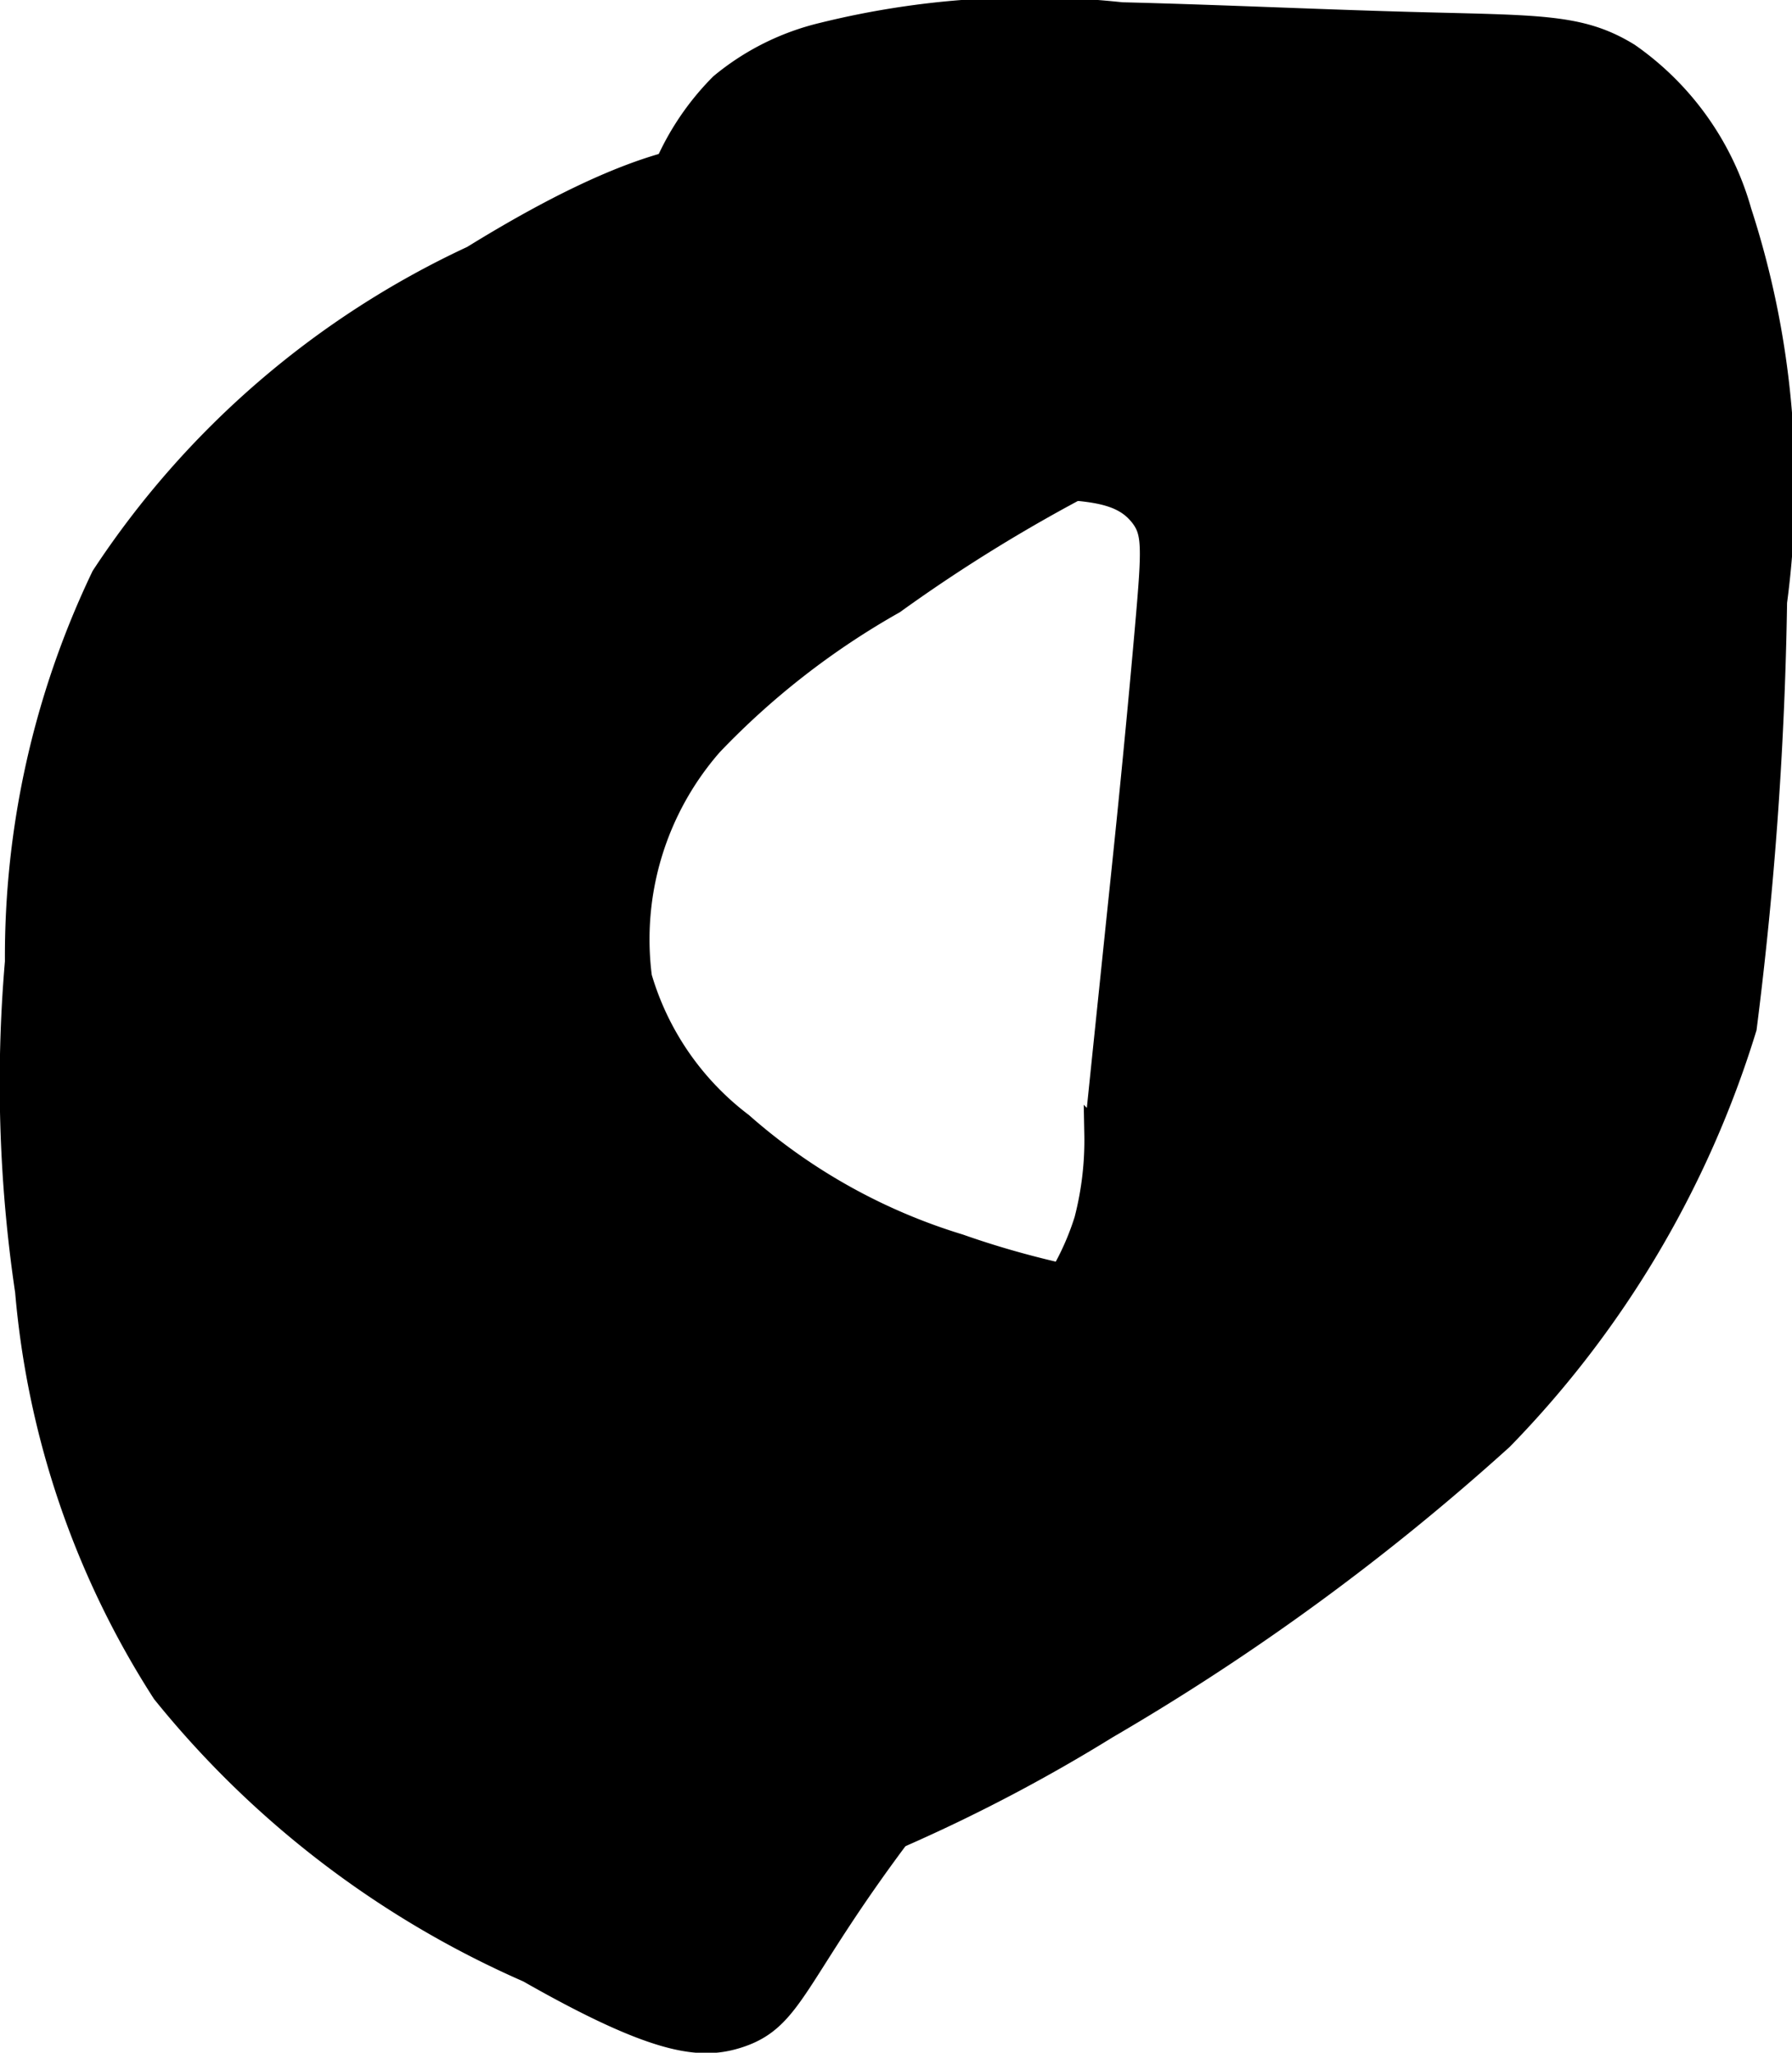
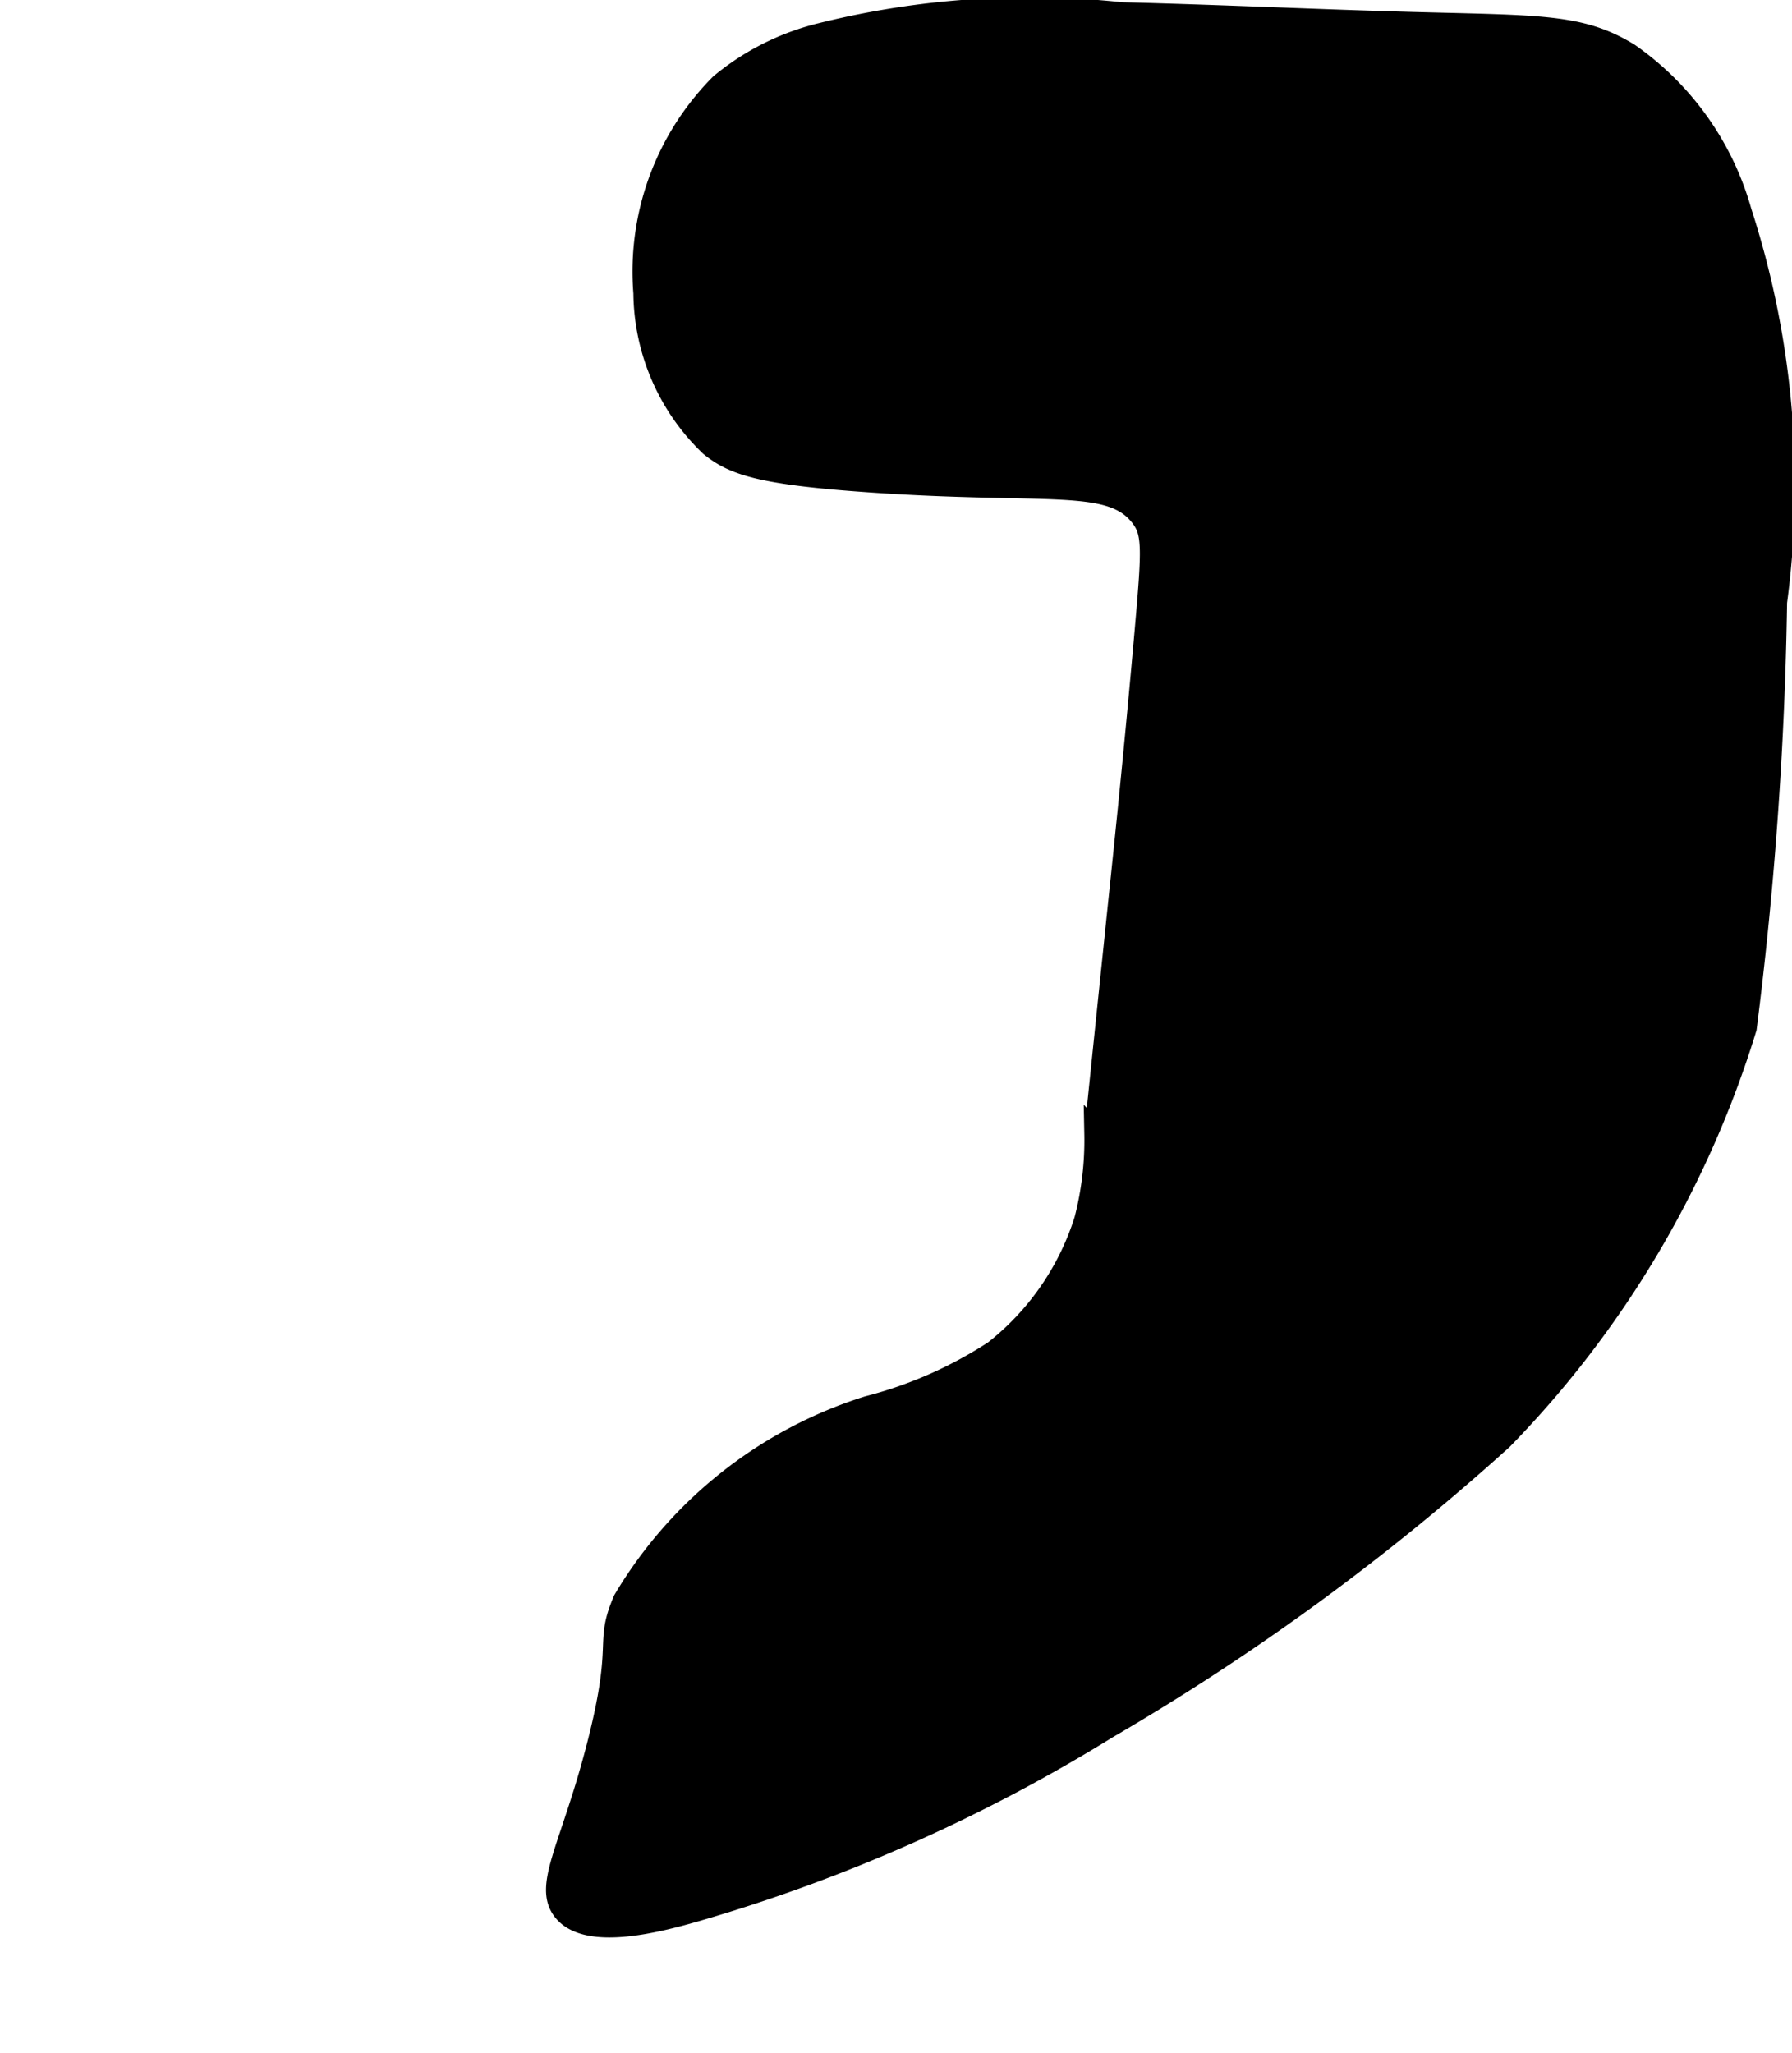
<svg xmlns="http://www.w3.org/2000/svg" version="1.1" width="3.981mm" height="4.56mm" viewBox="0 0 11.286 12.927">
  <defs>
    <style type="text/css">
      .a {
        stroke: #000;
        stroke-miterlimit: 10;
        stroke-width: 0.15px;
      }
    </style>
  </defs>
-   <path class="a" d="M2.978,1.621C4.045.962,4.491.948,4.766.983c.073.009.04.01,1.117.415a7.307,7.307,0,0,1,1.277.574c.379.225.621.372.606.543-.016.188-.332.242-.894.511a10.041,10.041,0,0,0-1.245.766,4.943,4.943,0,0,0-1.149.894,1.866,1.866,0,0,0-.447,1.468,1.793,1.793,0,0,0,.638.926,3.703,3.703,0,0,0,1.372.766c.855.301,1.345.237,1.404.479.053.216-.322.334-.574.894a4.401,4.401,0,0,0-.191.894c-.14.505-.363.575-.989,1.404-.703.93-.693,1.199-1.053,1.309-.229.07-.505.043-1.309-.415a6.088,6.088,0,0,1-2.298-1.755A5.528,5.528,0,0,1,.17,8.132,8.925,8.925,0,0,1,.106,6.057,5.537,5.537,0,0,1,.649,3.632,5.619,5.619,0,0,1,2.978,1.621Z" />
  <path class="a" d="M9.01.153C8.361.137,7.713.105,7.064.089A5.423,5.423,0,0,0,5.181.217a1.573,1.573,0,0,0-.638.319A1.664,1.664,0,0,0,4.064,1.845a1.339,1.339,0,0,0,.415.957c.142.114.305.175.989.223,1.134.08,1.528-.03,1.723.223.079.103.076.2.032.702-.08.912-.157,1.615-.191,1.947-.084.81-.126,1.215-.128,1.245a2.002,2.002,0,0,1-.064.543,1.703,1.703,0,0,1-.574.83,2.682,2.682,0,0,1-.798.351,2.741,2.741,0,0,0-1.532,1.213c-.121.279.003.25-.16.894-.163.646-.343.898-.223,1.053.145.188.601.066.83,0a10.46,10.46,0,0,0,2.585-1.149A14.846,14.846,0,0,0,9.457,9.057a6.381,6.381,0,0,0,1.532-2.585,24.068,24.068,0,0,0,.191-2.681,5.558,5.558,0,0,0-.223-2.457A1.798,1.798,0,0,0,10.255.345C9.969.169,9.727.171,9.01.153Z" />
</svg>